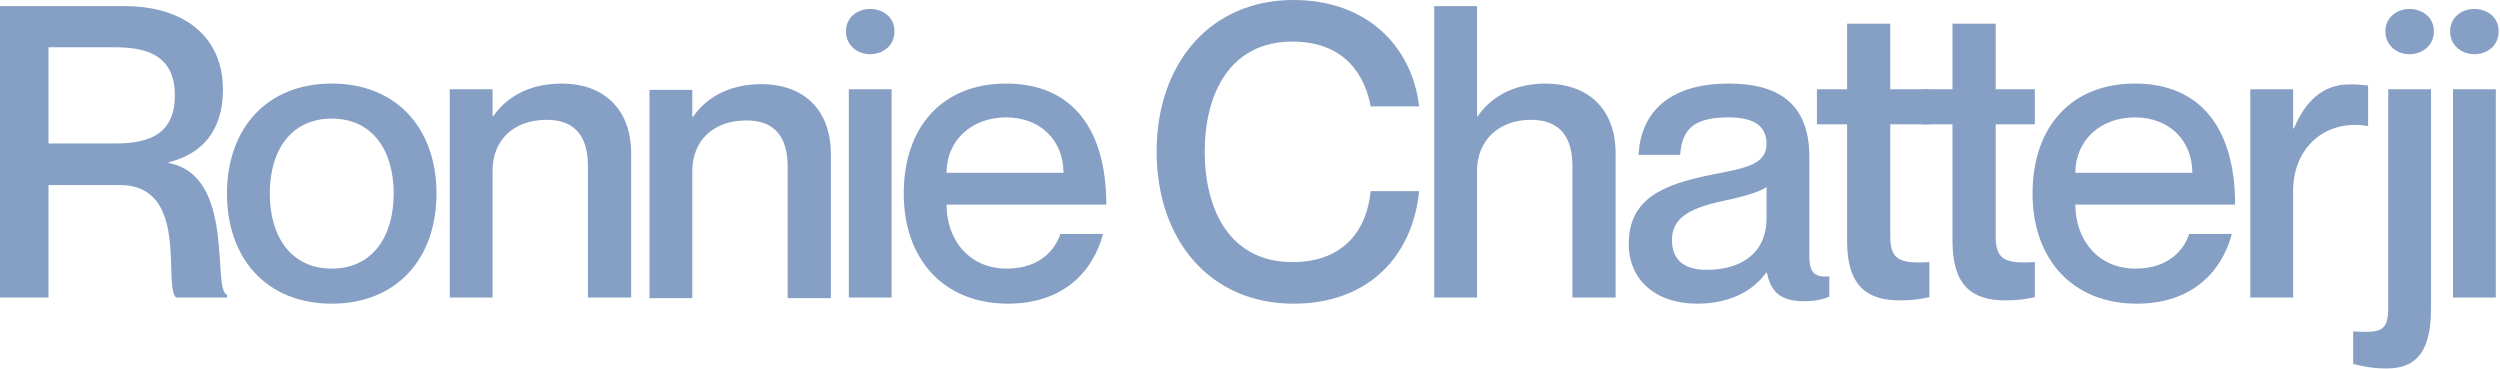
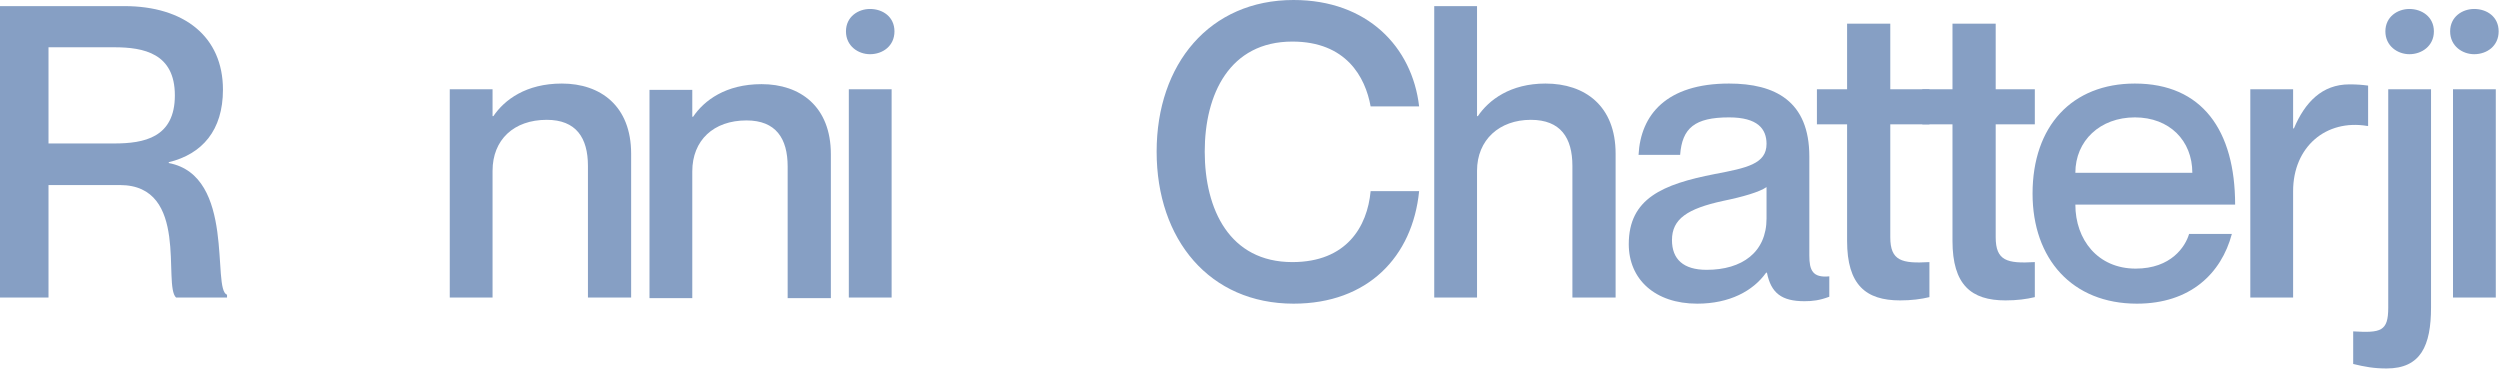
<svg xmlns="http://www.w3.org/2000/svg" width="176" height="26" viewBox="0 0 176 26" fill="none">
  <path d="M174.183 3.816C173.351 3.816 172.49 3.242 172.49 2.209C172.49 1.176 173.351 0.631 174.183 0.631C175.073 0.631 175.905 1.176 175.905 2.209C175.905 3.242 175.073 3.816 174.183 3.816ZM172.691 6.284H175.704V20.947H172.691V6.284Z" fill="#869FC4" />
  <path d="M169.624 3.816C168.792 3.816 167.931 3.242 167.931 2.209C167.931 1.176 168.792 0.631 169.624 0.631C170.485 0.631 171.346 1.176 171.346 2.209C171.346 3.242 170.485 3.816 169.624 3.816ZM168.132 6.284H171.145V21.636C171.145 24.333 170.427 25.94 168.017 25.94C167.127 25.94 166.496 25.825 165.664 25.624V23.329C167.615 23.443 168.132 23.329 168.132 21.664V6.284Z" fill="#869FC4" />
  <path d="M165.395 5.94C165.911 5.94 166.284 5.968 166.715 6.026V8.867H166.657C163.759 8.379 161.435 10.33 161.435 13.458V20.947H158.422V6.284H161.435V9.039H161.492C162.267 7.202 163.472 5.94 165.395 5.94Z" fill="#869FC4" />
  <path d="M150.352 18.91C152.848 18.91 153.852 17.36 154.111 16.471H157.123C156.377 19.254 154.197 21.378 150.438 21.378C145.875 21.378 143.092 18.221 143.092 13.63C143.092 8.867 145.875 5.882 150.294 5.882C155.029 5.882 157.353 9.182 157.353 14.405H146.105C146.105 16.872 147.683 18.91 150.352 18.91ZM150.294 8.264C147.855 8.264 146.105 9.9 146.105 12.166H154.34C154.34 9.9 152.733 8.264 150.294 8.264Z" fill="#869FC4" />
  <path d="M143.252 8.752H140.497V16.7C140.497 18.364 141.301 18.565 143.252 18.451V20.918C142.649 21.062 141.989 21.148 141.186 21.148C138.775 21.148 137.455 20.057 137.455 16.958V8.752H135.332V6.284H137.455V1.664H140.497V6.284H143.252V8.752Z" fill="#869FC4" />
  <path d="M135.831 8.752H133.076V16.7C133.076 18.364 133.88 18.565 135.831 18.451V20.918C135.228 21.062 134.568 21.148 133.765 21.148C131.354 21.148 130.035 20.057 130.035 16.958V8.752H127.911V6.284H130.035V1.664H133.076V6.284H135.831V8.752Z" fill="#869FC4" />
  <path d="M124.364 10.129C124.364 9.067 123.733 8.264 121.724 8.264C119.314 8.264 118.424 9.01 118.281 10.904H115.354C115.497 8.092 117.305 5.882 121.724 5.882C124.966 5.882 127.377 7.116 127.377 11.019V17.991C127.377 19.024 127.606 19.57 128.783 19.455V20.89C128.094 21.148 127.606 21.205 127.032 21.205C125.426 21.205 124.679 20.631 124.393 19.197H124.335C123.417 20.488 121.753 21.378 119.486 21.378C116.502 21.378 114.665 19.656 114.665 17.188C114.665 13.974 117.047 12.97 120.72 12.252C122.987 11.822 124.364 11.535 124.364 10.129ZM120.146 18.996C122.642 18.996 124.364 17.762 124.364 15.38V13.171C123.876 13.515 122.7 13.859 121.294 14.146C118.797 14.692 117.707 15.409 117.707 16.901C117.707 18.25 118.51 18.996 120.146 18.996Z" fill="#869FC4" />
  <path d="M108.803 5.882C111.587 5.882 113.739 7.46 113.739 10.818V20.947H110.697V11.678C110.697 9.699 109.865 8.436 107.77 8.436C105.561 8.436 103.983 9.842 103.983 12.023V20.947H100.97V0.43H103.983V8.178H104.04C104.815 7.03 106.336 5.882 108.803 5.882Z" fill="#869FC4" />
  <path d="M96.492 7.489C96.118 5.423 94.77 2.927 90.982 2.927C86.563 2.927 84.813 6.628 84.813 10.674C84.813 14.749 86.563 18.451 90.982 18.451C94.799 18.451 96.262 15.954 96.492 13.458H99.906C99.447 18.078 96.291 21.378 91.068 21.378C85.157 21.378 81.427 16.872 81.427 10.674C81.427 4.505 85.157 0 91.068 0C96.262 0 99.418 3.3 99.906 7.489H96.492Z" fill="#869FC4" />
-   <path d="M70.883 18.91C73.379 18.91 74.384 17.36 74.642 16.471H77.655C76.909 19.254 74.728 21.378 70.969 21.378C66.406 21.378 63.623 18.221 63.623 13.63C63.623 8.867 66.406 5.882 70.825 5.882C75.56 5.882 77.884 9.182 77.884 14.405H66.636C66.636 16.872 68.214 18.91 70.883 18.91ZM70.825 8.264C68.386 8.264 66.636 9.9 66.636 12.166H74.871C74.871 9.9 73.264 8.264 70.825 8.264Z" fill="#869FC4" />
  <path d="M61.249 3.816C60.416 3.816 59.556 3.242 59.556 2.209C59.556 1.176 60.416 0.631 61.249 0.631C62.138 0.631 62.97 1.176 62.97 2.209C62.97 3.242 62.138 3.816 61.249 3.816ZM59.757 6.284H62.77V20.947H59.757V6.284Z" fill="#869FC4" />
  <path d="M53.615 5.924C56.341 5.924 58.493 7.502 58.493 10.86V20.989H55.451V11.72C55.451 9.74 54.619 8.478 52.553 8.478C50.229 8.478 48.737 9.884 48.737 12.065V20.989H45.724V6.326H48.737V8.22H48.794C49.569 7.072 51.09 5.924 53.615 5.924Z" fill="#869FC4" />
  <path d="M39.554 5.882C42.28 5.882 44.432 7.461 44.432 10.818V20.947H41.391V11.679C41.391 9.699 40.558 8.436 38.492 8.436C36.168 8.436 34.676 9.842 34.676 12.023V20.947H31.663V6.284H34.676V8.178H34.733C35.508 7.03 37.029 5.882 39.554 5.882Z" fill="#869FC4" />
-   <path d="M23.354 21.378C18.763 21.378 15.979 18.192 15.979 13.63C15.979 9.067 18.763 5.882 23.354 5.882C27.945 5.882 30.729 9.067 30.729 13.63C30.729 18.192 27.945 21.378 23.354 21.378ZM23.354 18.91C26.224 18.91 27.716 16.643 27.716 13.63C27.716 10.588 26.224 8.35 23.354 8.35C20.485 8.35 18.992 10.588 18.992 13.63C18.992 16.643 20.485 18.91 23.354 18.91Z" fill="#869FC4" />
  <path d="M0 20.947V0.43H8.752C12.97 0.43 15.696 2.582 15.696 6.313C15.696 9.182 14.233 10.846 11.88 11.42V11.478C16.614 12.367 14.893 20.402 15.983 20.746V20.947H12.396C11.449 20.086 13.372 13.027 8.436 13.027H3.415V20.947H0ZM3.415 3.328V10.1H8.035C10.129 10.1 12.31 9.699 12.31 6.714C12.31 3.759 10.129 3.328 8.035 3.328H3.415Z" fill="#869FC4" />
</svg>